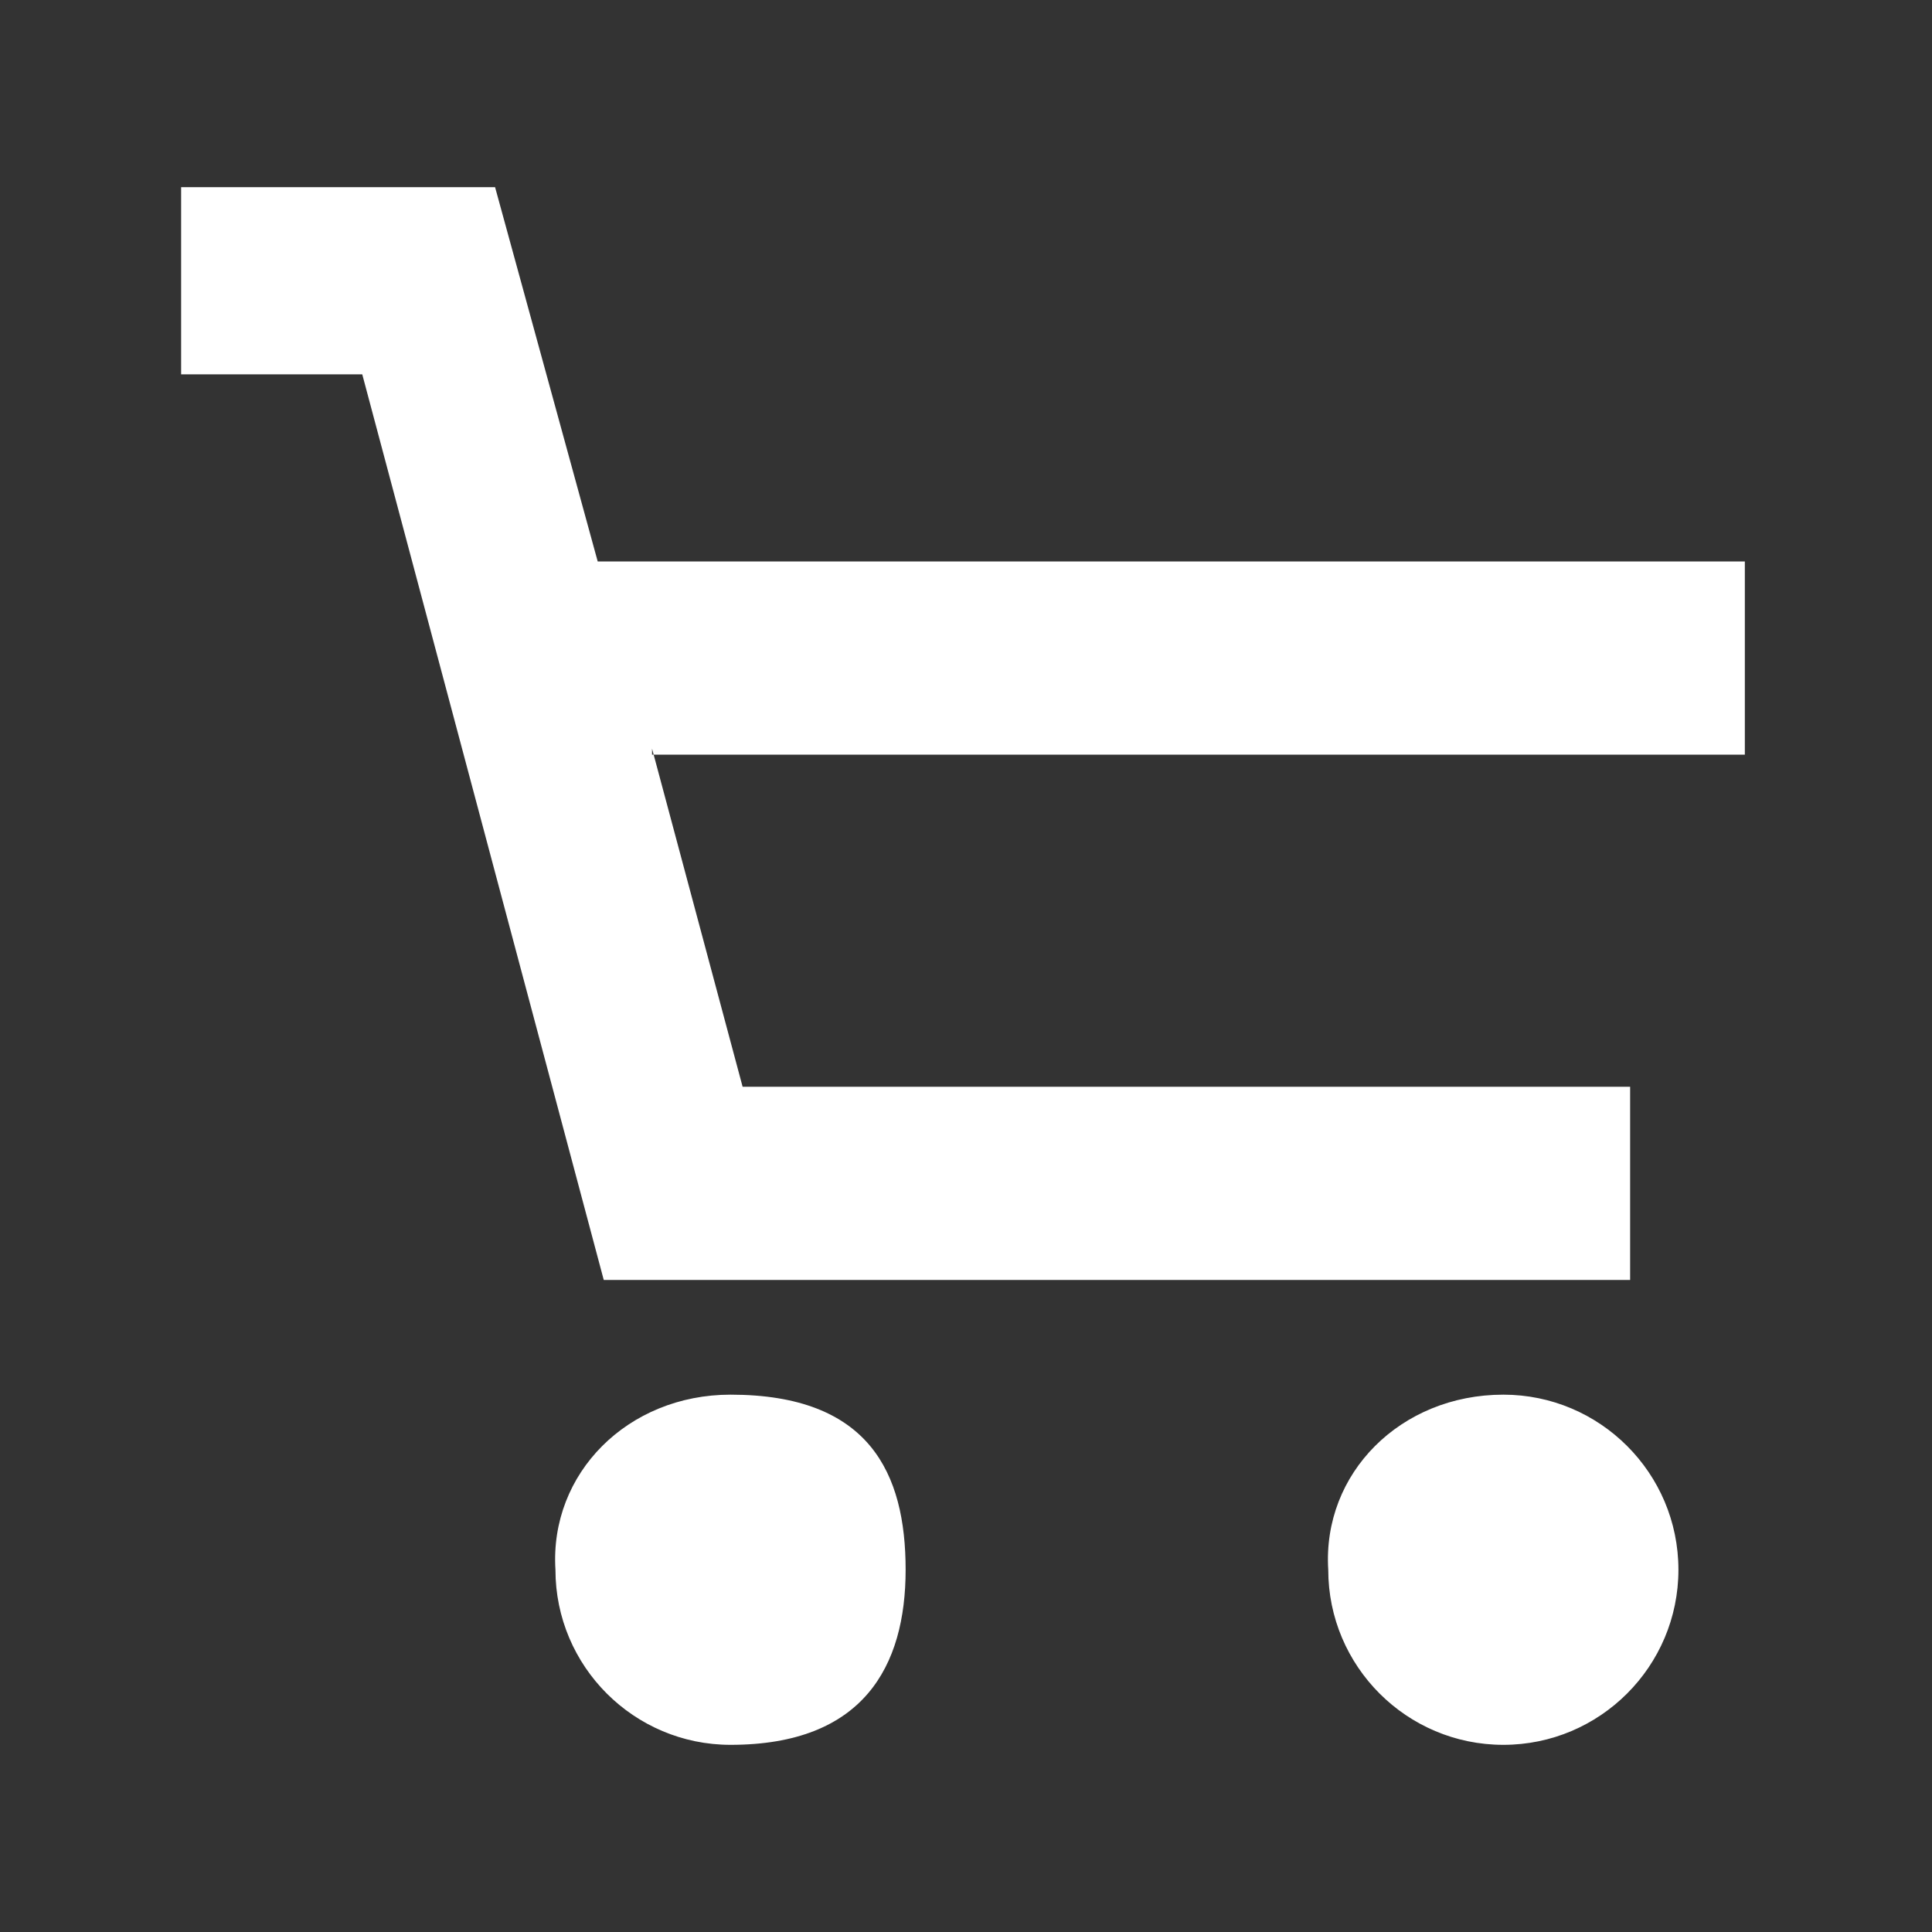
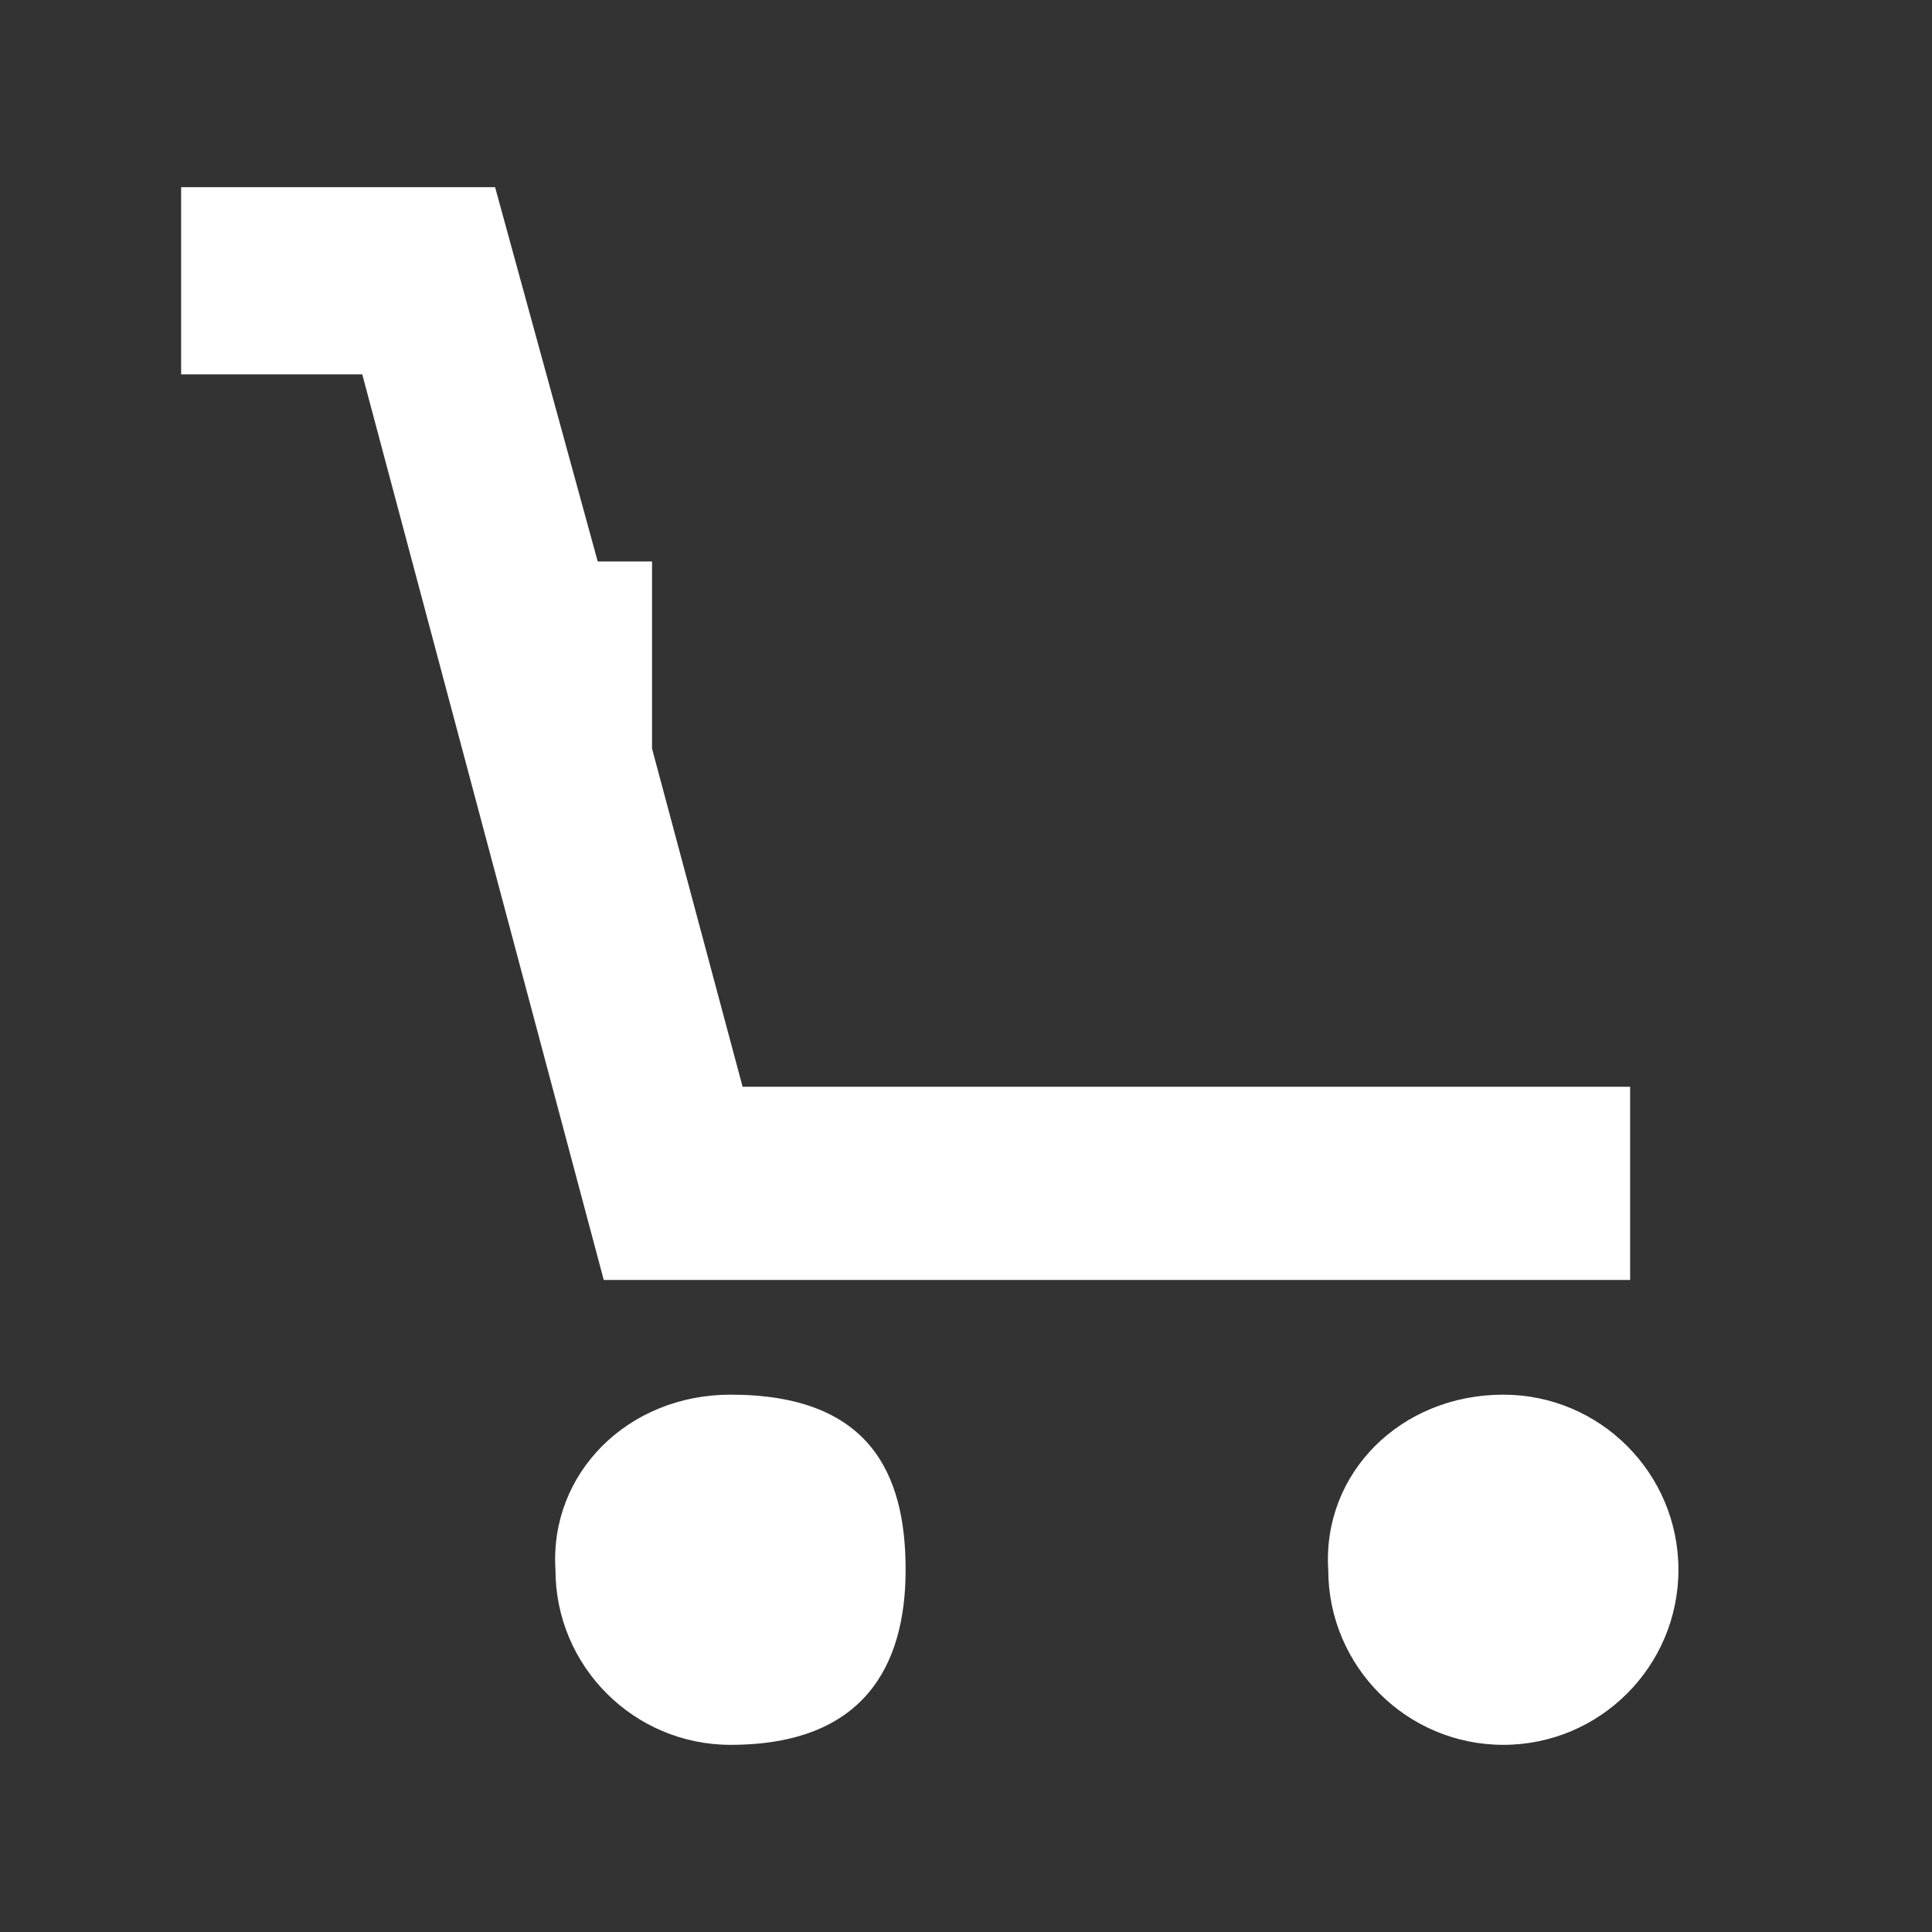
<svg xmlns="http://www.w3.org/2000/svg" id="レイヤー_1" viewBox="0 0 32 32" style="enable-background:new 0 0 32 32">
  <rect x="0" y="0" width="32" height="32" fill="#333333" stroke="none" />
  <style>.st0{fill-rule:evenodd;clip-rule:evenodd;fill:#fff}</style>
-   <path class="st0" d="M10.8 12.4l1.5 5.6H27v3.2H10l-4-15H3V3.1h5.2l1.7 6.2h19v3.2H10.8zM12.1 23.1c2.3.0 2.9 1.3 2.9 2.9.0 1.6-.7 2.9-2.9 2.9-1.6.0-2.9-1.3-2.9-2.9C9.1 24.4 10.4 23.1 12.1 23.1zM24.9 23.1c1.6.0 2.9 1.3 2.9 2.9.0 1.6-1.3 2.9-2.9 2.9-1.6.0-2.9-1.3-2.9-2.9C21.9 24.4 23.2 23.1 24.9 23.1z" />
+   <path class="st0" d="M10.8 12.4l1.5 5.6H27v3.2H10l-4-15H3V3.1h5.2l1.7 6.2h19H10.8zM12.1 23.1c2.3.0 2.9 1.3 2.9 2.9.0 1.6-.7 2.9-2.9 2.9-1.6.0-2.9-1.3-2.9-2.9C9.1 24.4 10.4 23.1 12.1 23.1zM24.9 23.1c1.6.0 2.9 1.3 2.9 2.9.0 1.6-1.3 2.9-2.9 2.9-1.6.0-2.9-1.3-2.9-2.9C21.9 24.4 23.2 23.1 24.9 23.1z" />
</svg>